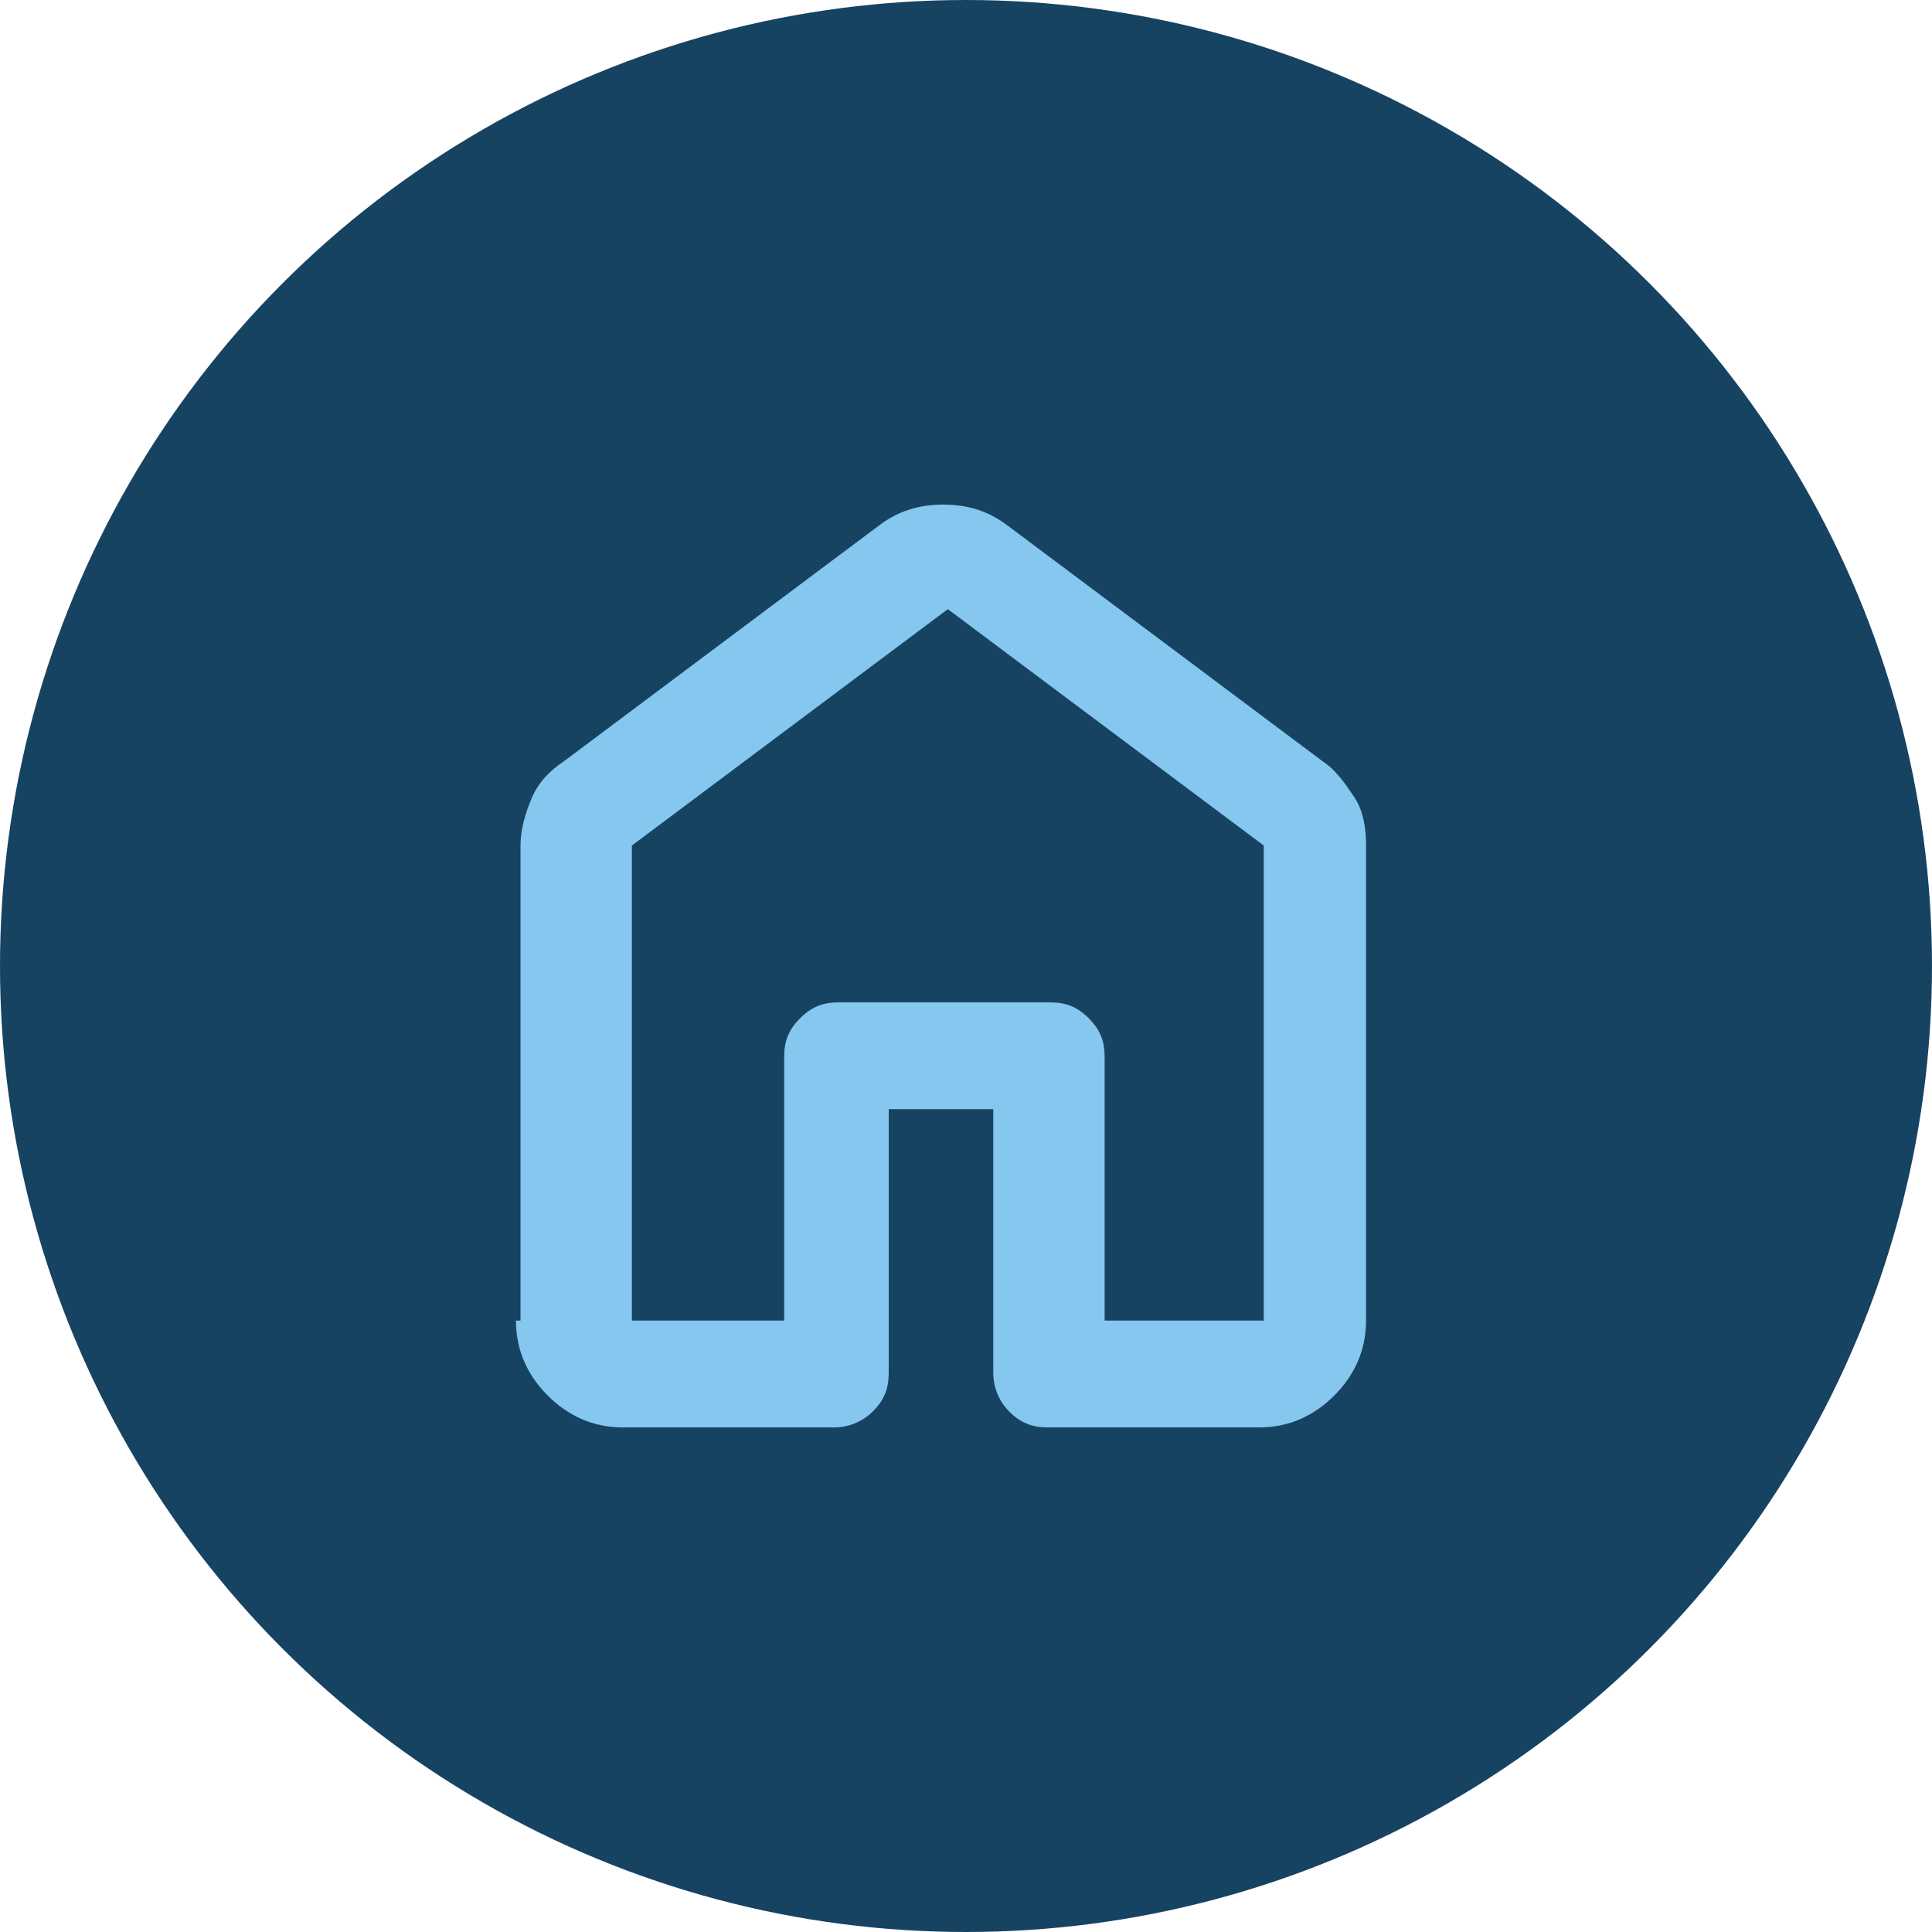
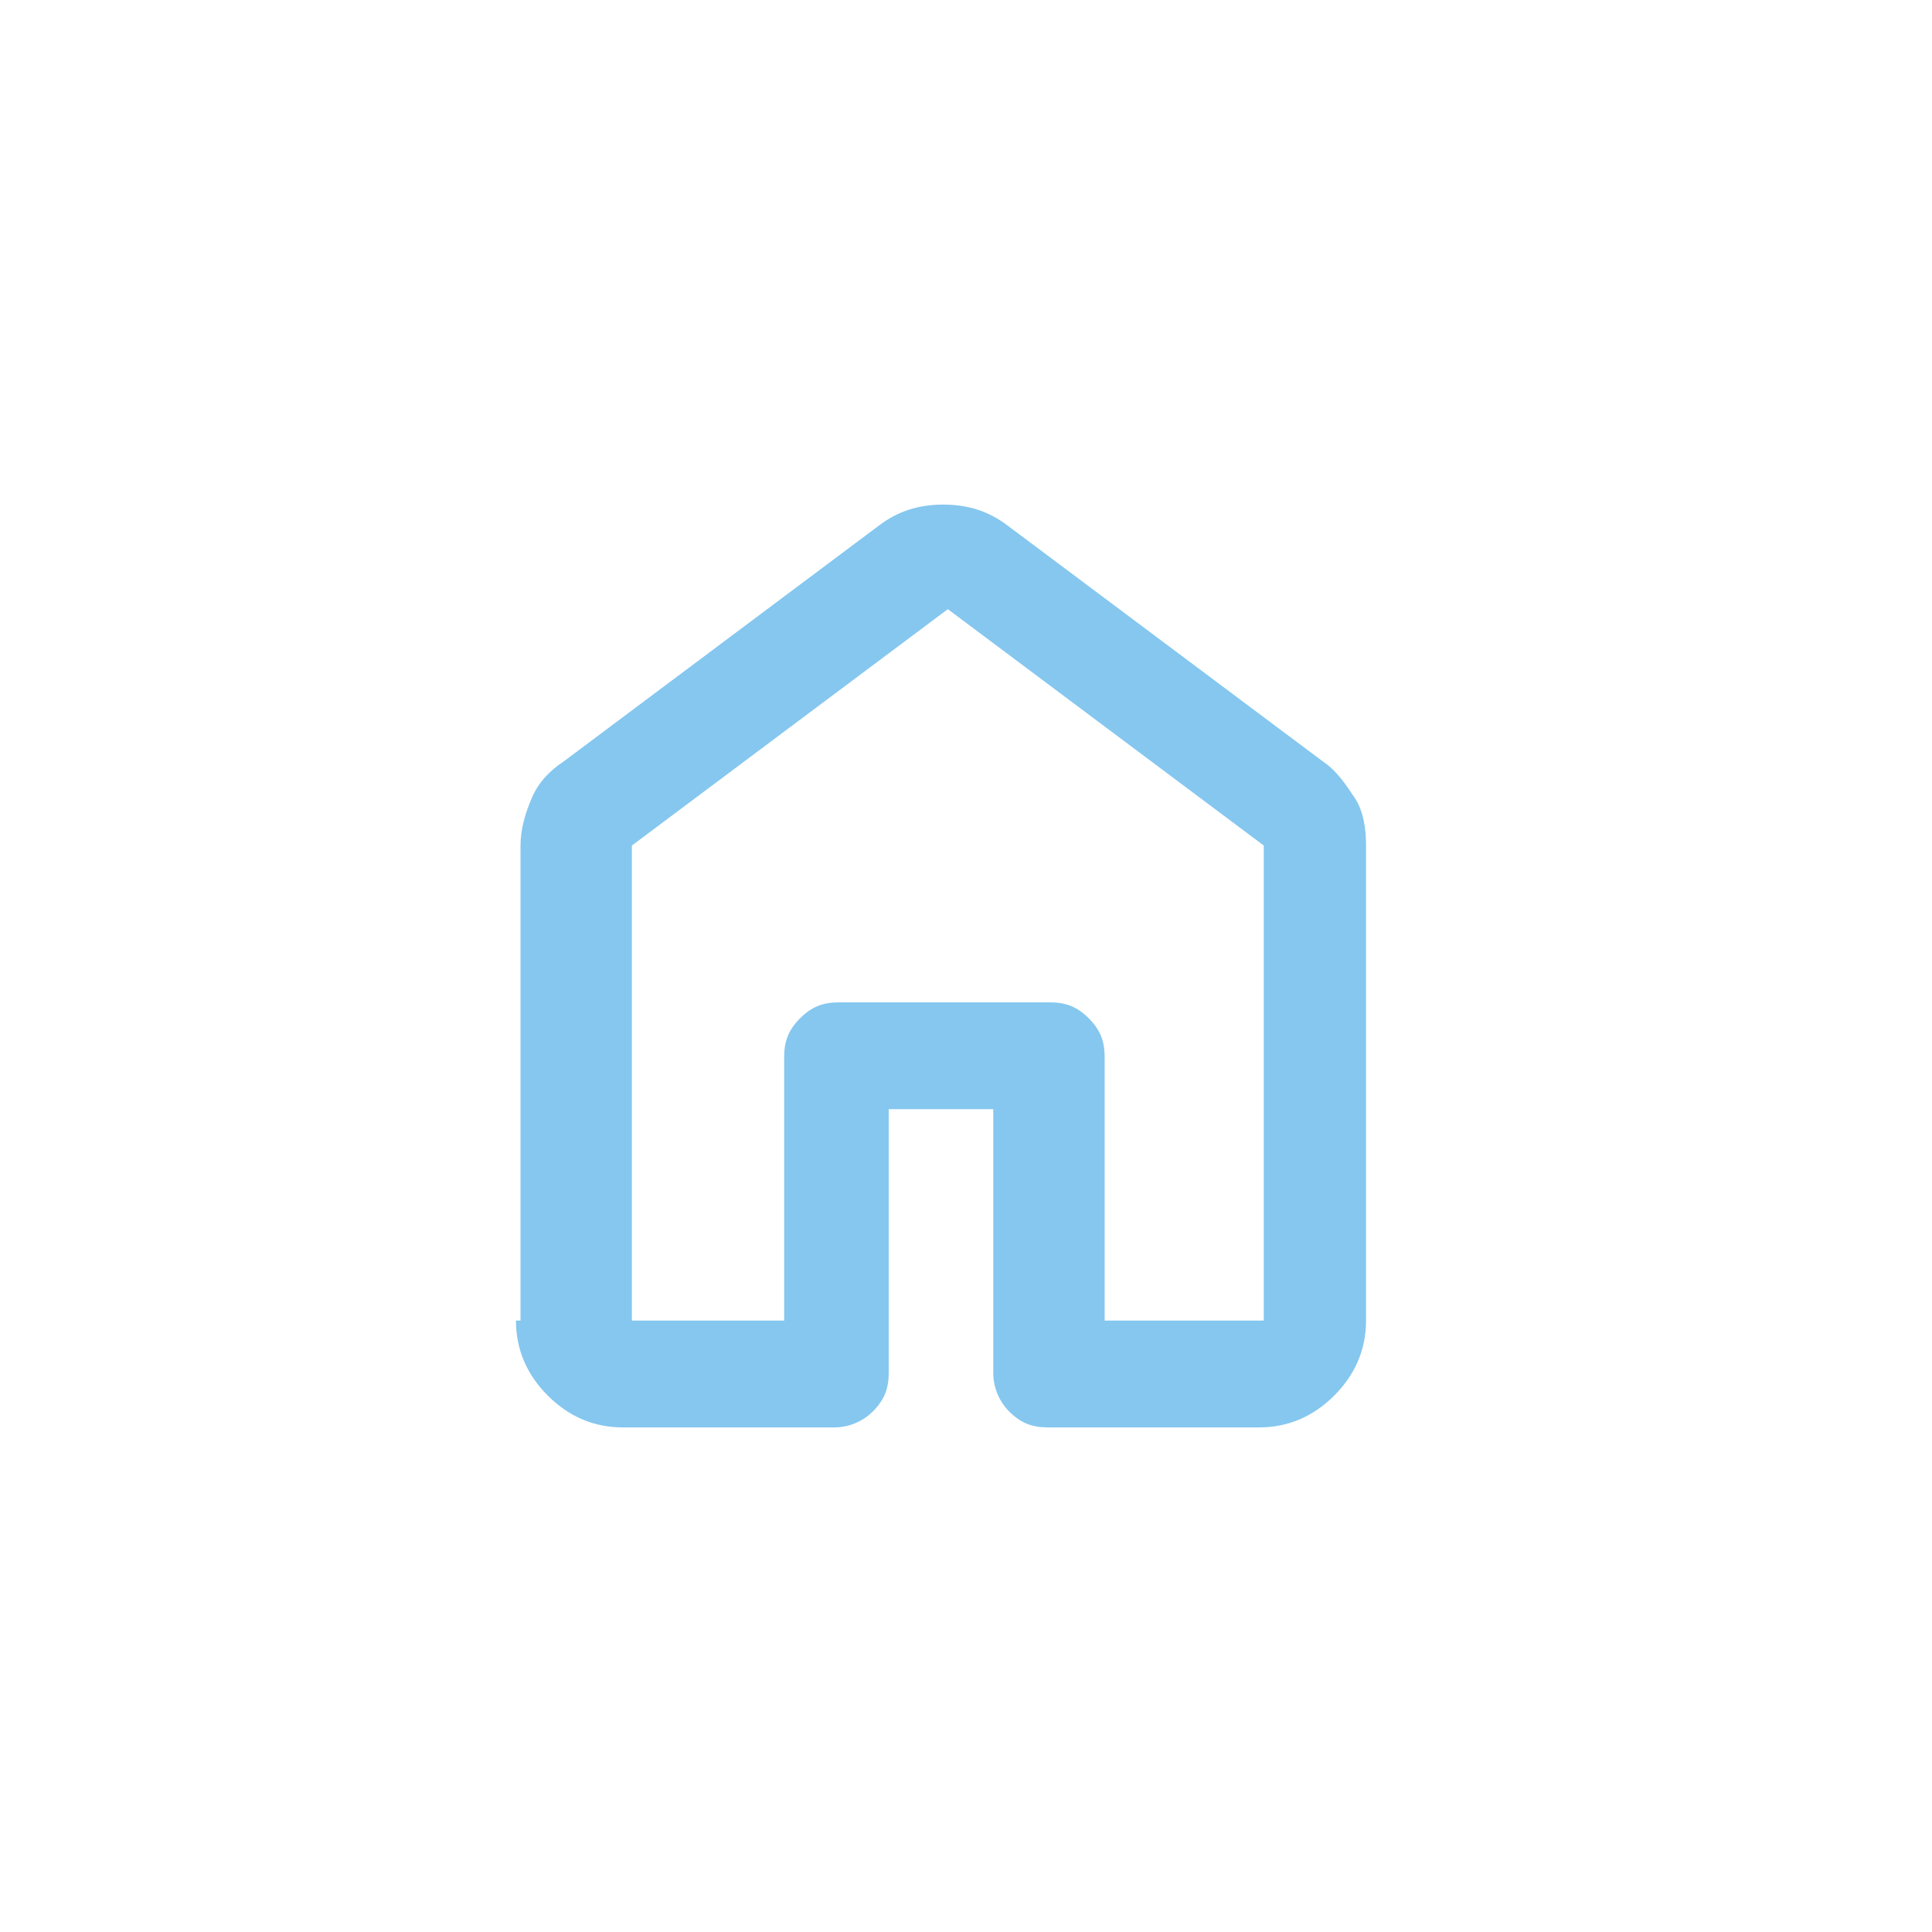
<svg xmlns="http://www.w3.org/2000/svg" id="Livello_1" data-name="Livello 1" version="1.1" viewBox="0 0 85 85">
  <defs>
    <style> .cls-1 { fill: #85c7ef; } .cls-1, .cls-2 { stroke-width: 0px; } .cls-2 { fill: #174362; } </style>
  </defs>
  <g id="Layer_1" data-name="Layer 1">
-     <circle class="cls-2" cx="42.5" cy="42.5" r="42.5" />
    <path class="cls-1" d="M27.5,58.1h7v-11.6c0-.7.2-1.2.7-1.7s1-.7,1.7-.7h9.3c.7,0,1.2.2,1.7.7s.7,1,.7,1.7v11.6h7v-20.9l-13.9-10.4-13.9,10.4v20.9h-.3ZM22.9,58.1v-20.9c0-.7.2-1.4.5-2.1s.8-1.2,1.4-1.6l13.9-10.4c.8-.6,1.7-.9,2.8-.9s2,.3,2.8.9l13.9,10.4c.6.4,1,1,1.4,1.6s.5,1.4.5,2.1v20.9c0,1.3-.5,2.4-1.4,3.3-.9.9-2,1.4-3.3,1.4h-9.3c-.7,0-1.2-.2-1.7-.7-.4-.4-.7-1-.7-1.7v-11.6h-4.6v11.6c0,.7-.2,1.2-.7,1.7-.4.4-1,.7-1.7.7h-9.3c-1.3,0-2.4-.5-3.3-1.4s-1.4-2-1.4-3.3h.2Z" />
  </g>
</svg>